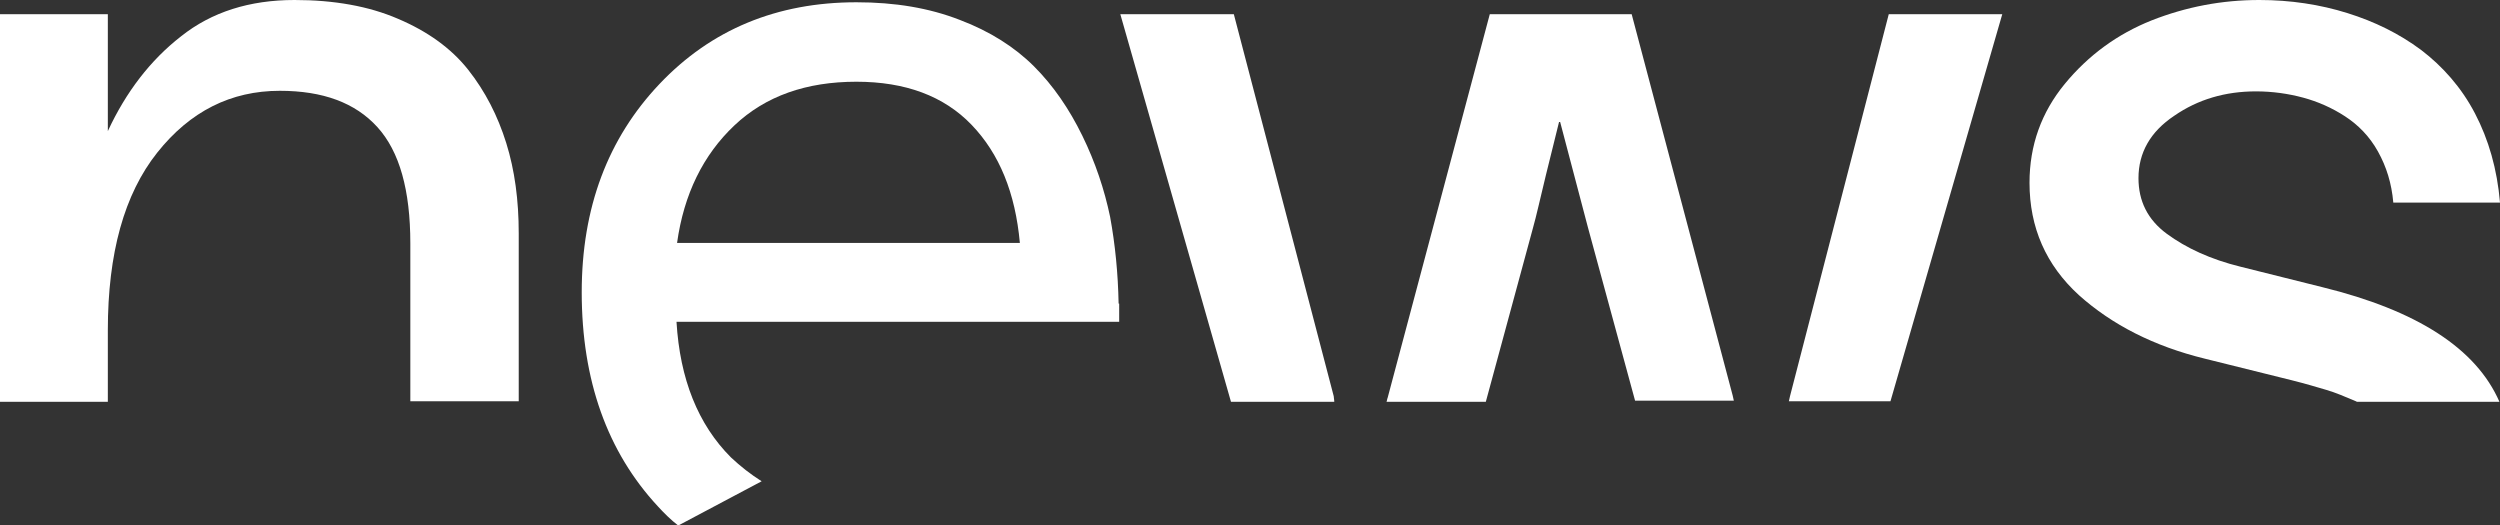
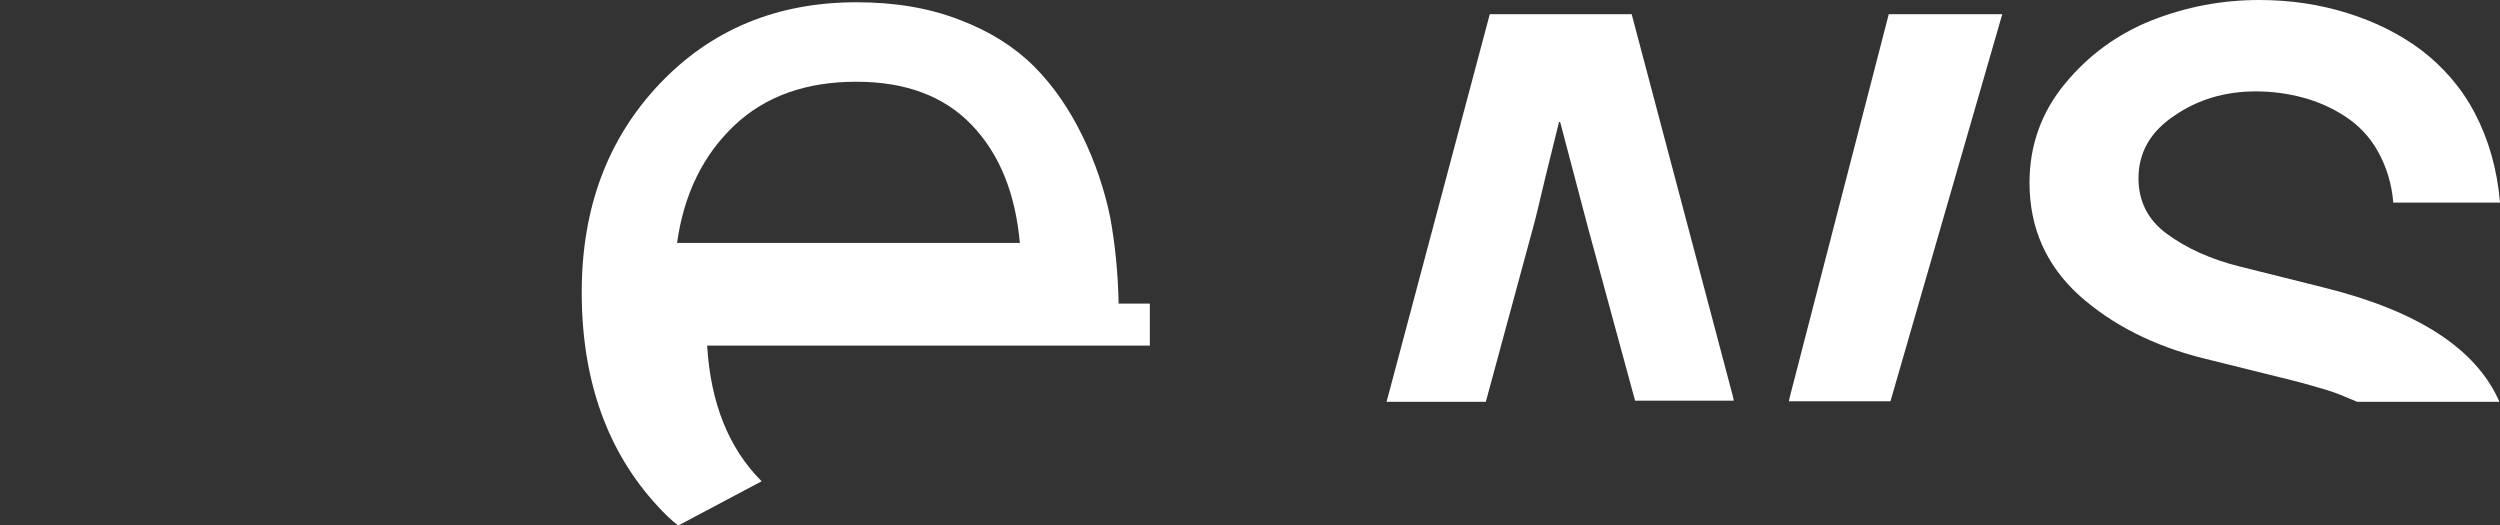
<svg xmlns="http://www.w3.org/2000/svg" version="1.1" id="Ebene_1" x="0px" y="0px" viewBox="0 0 440.5 92.5" style="enable-background:new 0 0 440.5 92.5;" xml:space="preserve">
  <rect x="0" y="0" width="440.5" height="92.5" fill="#333333" stroke="none" />
  <style type="text/css">
	.st0{fill:#FFFFFF;}
</style>
-   <path class="st0" d="M197.1,53.5c-0.1-5.3-0.6-10.4-1.5-15.3c-1-4.8-2.6-9.6-4.9-14.3c-2.3-4.7-5.1-8.8-8.5-12.2  c-3.4-3.4-7.8-6.2-13.1-8.2c-5.4-2.1-11.4-3.1-18.2-3.1c-14,0-25.6,4.8-34.7,14.4s-13.7,21.8-13.7,36.7c0,15.5,4.5,28.1,13.4,37.7  c1.1,1.2,2.3,2.4,3.6,3.4l14.7-7.8c-1.9-1.2-3.7-2.6-5.4-4.2c-5.8-5.8-9-13.8-9.6-23.9h78V53.5z M119.3,42.8  c1.2-8.6,4.6-15.5,10.1-20.7c5.5-5.2,12.7-7.7,21.5-7.7c8.6,0,15.4,2.5,20.3,7.6c4.9,5.1,7.7,12,8.5,20.8H119.3z" />
+   <path class="st0" d="M197.1,53.5c-0.1-5.3-0.6-10.4-1.5-15.3c-1-4.8-2.6-9.6-4.9-14.3c-2.3-4.7-5.1-8.8-8.5-12.2  c-3.4-3.4-7.8-6.2-13.1-8.2c-5.4-2.1-11.4-3.1-18.2-3.1c-14,0-25.6,4.8-34.7,14.4s-13.7,21.8-13.7,36.7c0,15.5,4.5,28.1,13.4,37.7  c1.1,1.2,2.3,2.4,3.6,3.4l14.7-7.8c-5.8-5.8-9-13.8-9.6-23.9h78V53.5z M119.3,42.8  c1.2-8.6,4.6-15.5,10.1-20.7c5.5-5.2,12.7-7.7,21.5-7.7c8.6,0,15.4,2.5,20.3,7.6c4.9,5.1,7.7,12,8.5,20.8H119.3z" />
  <g>
-     <path class="st0" d="M19,58.2c0-13.6,2.9-24,8.7-31.3S40.7,16,49.3,16c7.6,0,13.3,2.1,17.2,6.4c3.9,4.3,5.8,11.1,5.8,20.5v27.8   h19.1V41.1c0-5.8-0.7-11.1-2.2-15.9s-3.7-9.1-6.7-12.9c-3-3.8-7.2-6.8-12.4-9C65,1.1,58.9,0,51.9,0c-7.9,0-14.6,2.1-20,6.4   c-5.4,4.2-9.7,9.8-12.9,16.7V2.5H0v68.3h19V58.2z" />
    <polygon class="st0" points="352.8,2.5 332.8,2.5 315.4,69.8 315.2,70.7 333.1,70.7  " />
-     <path class="st0" d="M235,69.8L217.4,2.5h-20l19.5,68.3h18.2C235.1,70.4,235,70.1,235,69.8z" />
    <path class="st0" d="M270.1,40.2c0.6-2.1,1.3-5.3,2.3-9.4c1-4.1,1.8-7.2,2.3-9.3h0.2l4.9,18.6l8.3,30.5h17.4l-0.2-0.9L287.5,2.5   h-25l-18,67.6c-0.1,0.2-0.1,0.5-0.2,0.7h17.5L270.1,40.2z" />
    <path class="st0" d="M409.2,50.6L394.8,47c-5.3-1.3-9.6-3.3-13-5.8s-5-5.8-5-9.8c0-4.5,2.1-8.2,6.3-11c4.2-2.9,9-4.3,14.4-4.3   c2.9,0,5.7,0.4,8.3,1.1c2.6,0.7,5.1,1.8,7.4,3.3c2.3,1.5,4.3,3.5,5.8,6.2s2.4,5.6,2.7,9h18.8c-0.5-5.9-2-11.1-4.4-15.7   s-5.7-8.3-9.5-11.2c-3.9-2.9-8.2-5-13-6.5S403.6,0,398.1,0c-6.6,0-12.9,1.2-19,3.6c-6,2.4-11.1,6.1-15.3,11.2   c-4.1,5-6.2,10.8-6.2,17.4c0,7.9,2.9,14.5,8.7,19.8c5.8,5.2,13.2,9,22.2,11.2l15.3,3.8c2.4,0.6,4.4,1.2,6.1,1.7s3.3,1.2,5.2,2   c0.1,0,0.1,0.1,0.2,0.1h25.1C436.3,61.4,425.9,54.7,409.2,50.6z" />
  </g>
  <g>
</g>
  <g>
</g>
  <g>
</g>
  <g>
</g>
  <g>
</g>
  <g>
</g>
  <g>
</g>
  <g>
</g>
  <g>
</g>
  <g>
</g>
  <g>
</g>
  <g>
</g>
  <g>
</g>
  <g>
</g>
  <g>
</g>
</svg>